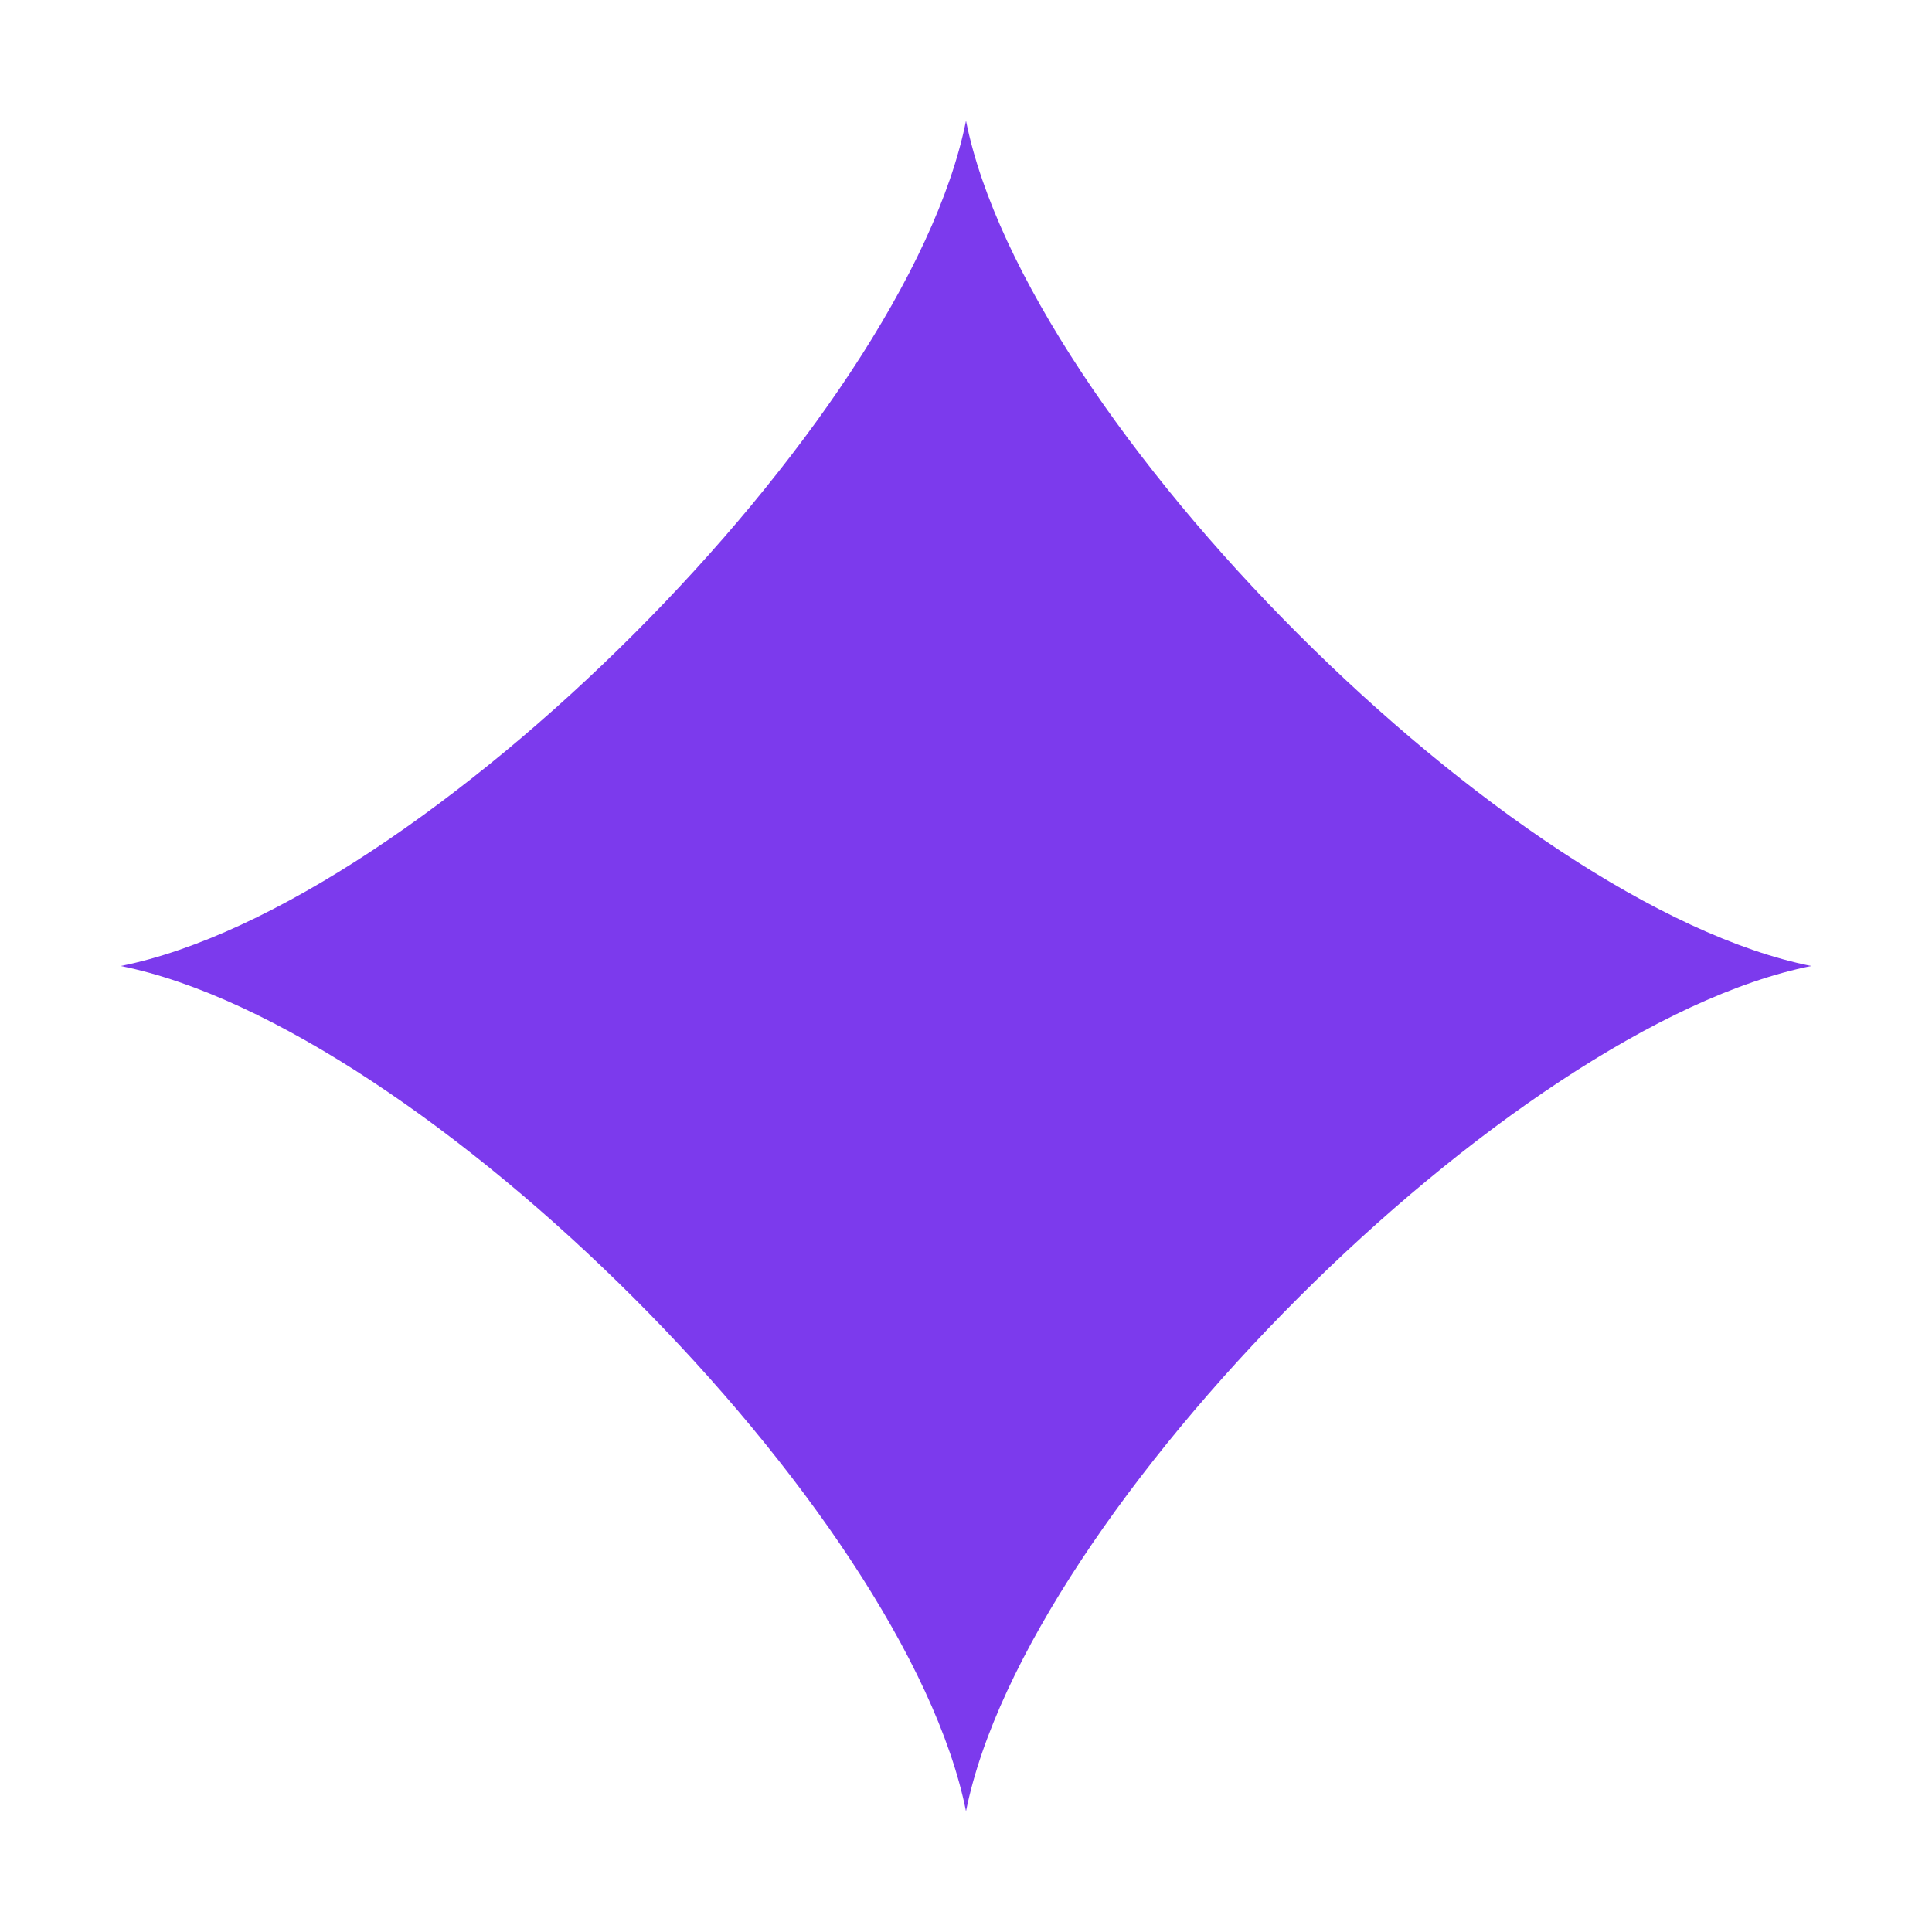
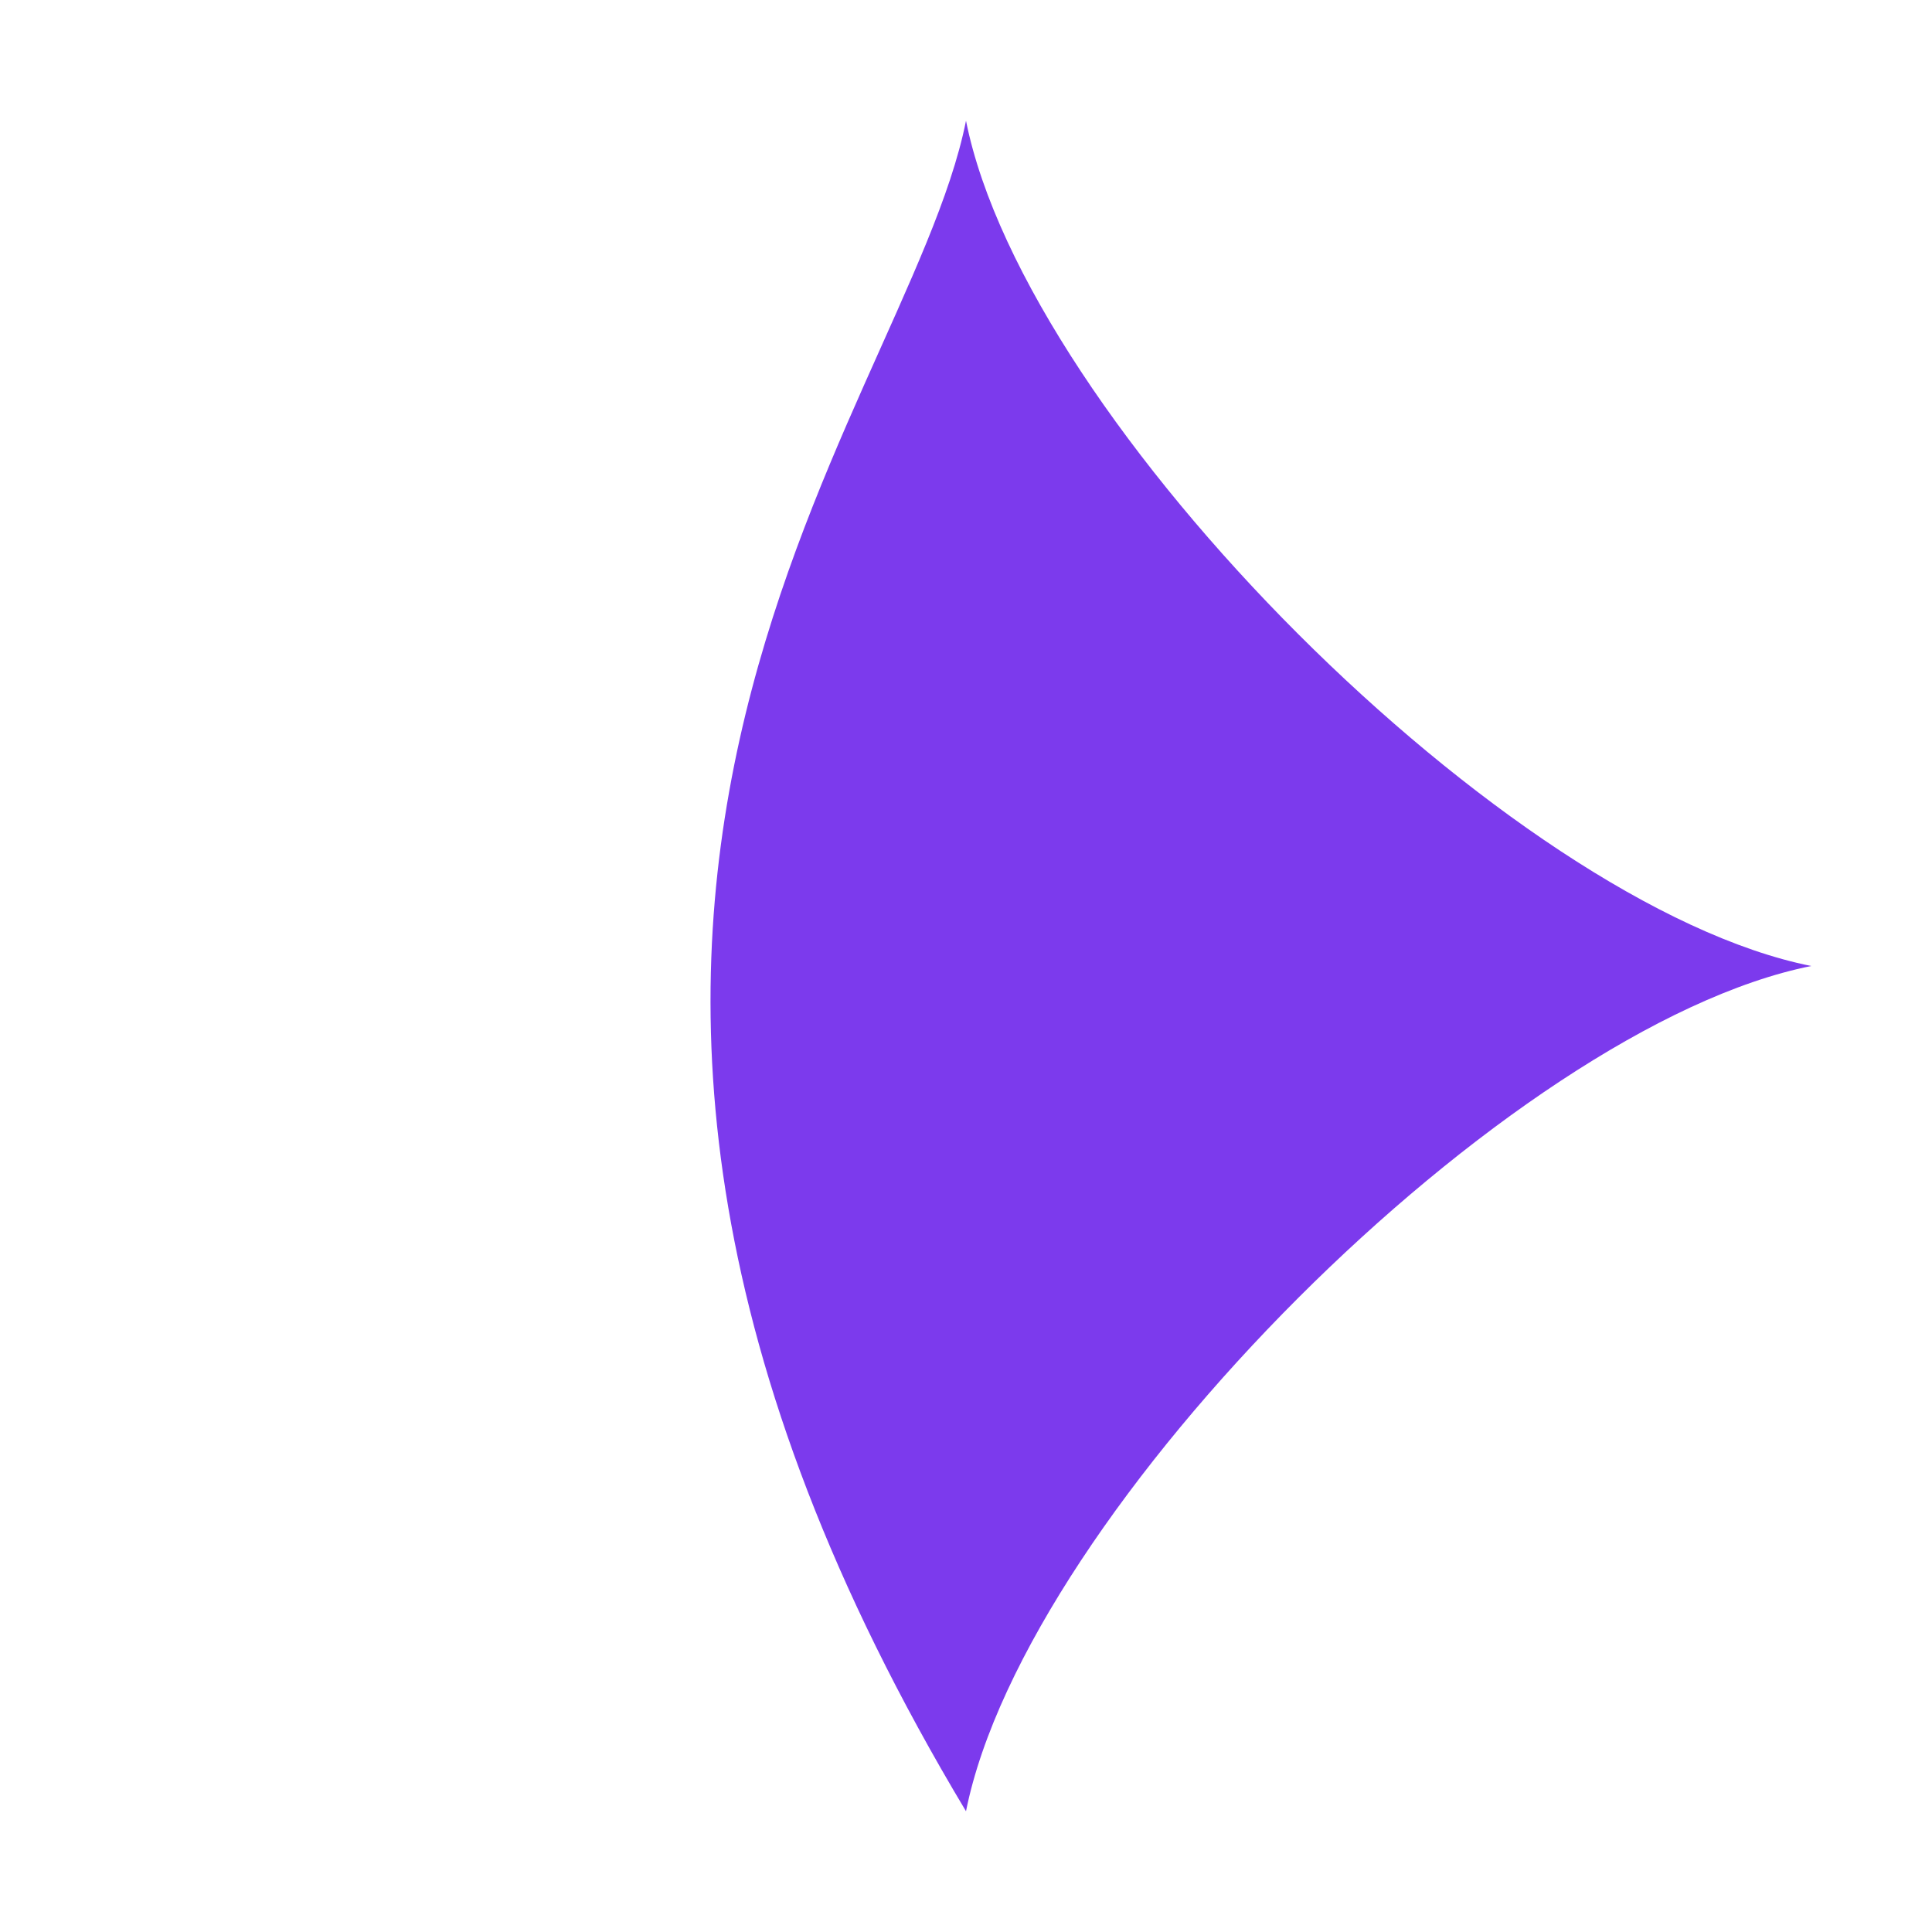
<svg xmlns="http://www.w3.org/2000/svg" width="32" height="32" viewBox="0 0 32 32" fill="none">
-   <path d="M16 2        C17 7, 25 15, 30 16        C25 17, 17 25, 16 30        C15 25, 7 17, 2 16        C7 15, 15 7, 16 2Z" fill="#7c3aed" />
+   <path d="M16 2        C17 7, 25 15, 30 16        C25 17, 17 25, 16 30        C7 15, 15 7, 16 2Z" fill="#7c3aed" />
</svg>